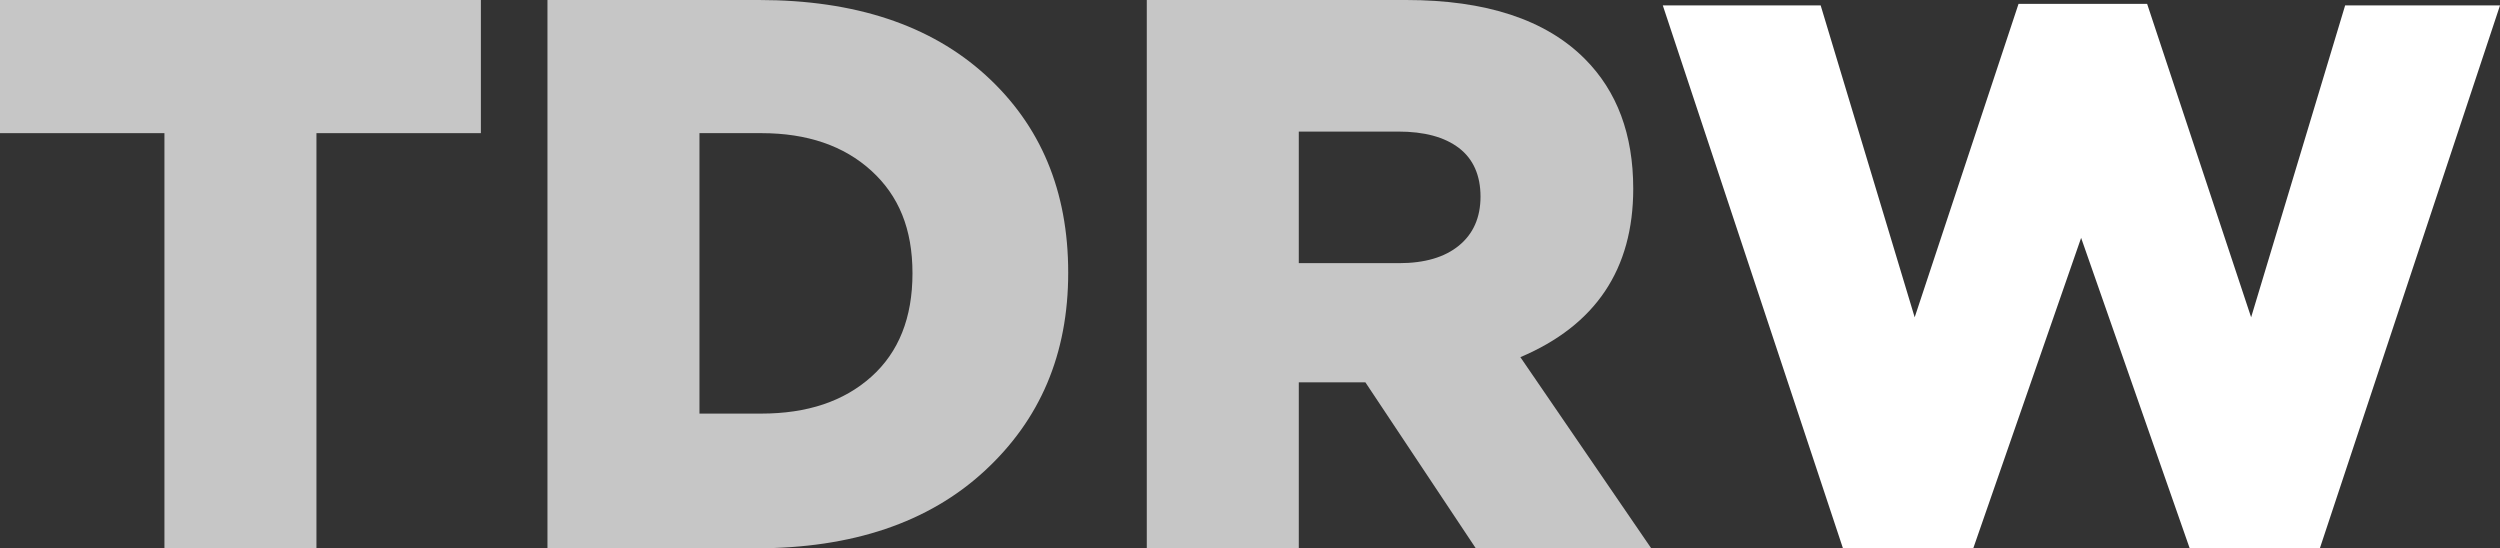
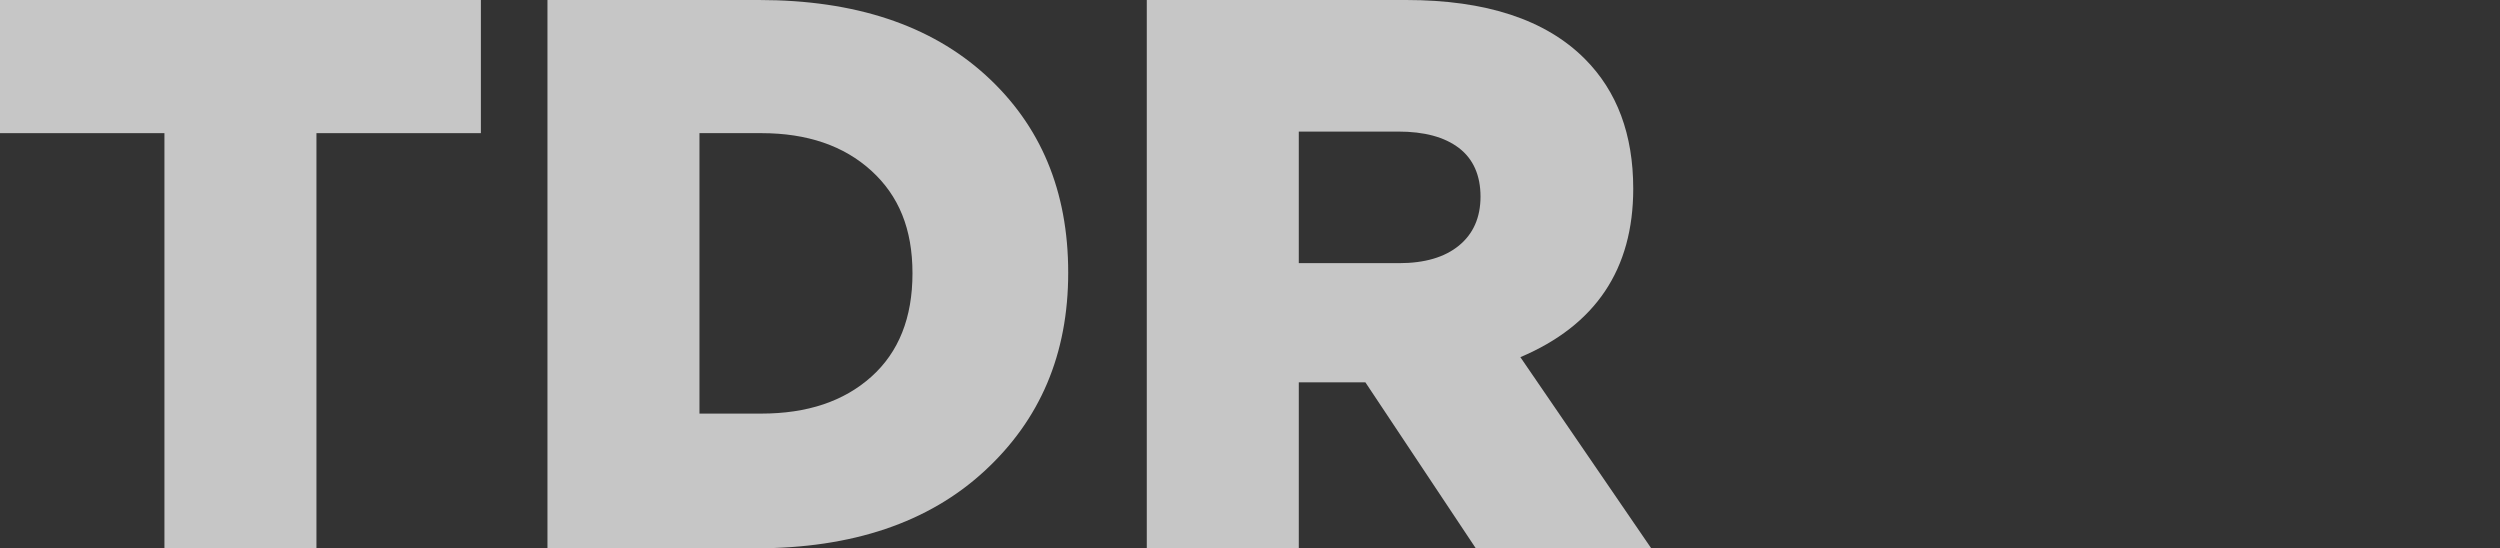
<svg xmlns="http://www.w3.org/2000/svg" id="Capa_2" viewBox="0 0 174.99 38.38">
  <rect x="0" y="0" width="174.99" height="38.38" fill="#333333" stroke="none" />
  <defs>
    <style>.cls-1{fill:#c6c6c6;}.cls-2{fill:#fff;}</style>
  </defs>
  <g id="Capa_1-2">
-     <path class="cls-2" d="M129,38.38L116.39.38h11.05l6.58,21.83L141.29.27h9l7.28,21.94L164.15.38h10.84l-12.61,38h-9.11l-7.6-21.73-7.55,21.73h-9.11Z" />
    <path class="cls-1" d="M11.51,38.38V9.32H0V0h33.66v9.32h-11.51v29.06h-10.64Z" />
    <path class="cls-1" d="M38.32,38.38V0h14.8c6.73,0,12.02,1.76,15.87,5.26,3.86,3.51,5.78,8.11,5.78,13.82s-1.96,10.3-5.87,13.9c-3.91,3.6-9.25,5.4-16.01,5.4h-14.58ZM48.96,28.95h4.33c3.22,0,5.78-.86,7.7-2.58,1.92-1.72,2.88-4.13,2.88-7.24s-.96-5.43-2.88-7.18c-1.92-1.75-4.49-2.63-7.7-2.63h-4.33v19.63Z" />
    <path class="cls-1" d="M80.27,38.38V0h18.15c5.59,0,9.76,1.37,12.5,4.11,2.27,2.27,3.4,5.3,3.4,9.1,0,5.63-2.63,9.56-7.9,11.79l9.16,13.38h-12.28l-7.73-11.62h-4.66v11.62h-10.64ZM90.91,18.42h7.02c1.79,0,3.19-.41,4.19-1.23,1-.82,1.51-1.96,1.51-3.43s-.5-2.63-1.51-3.4c-1.01-.77-2.42-1.15-4.25-1.15h-6.96v9.21Z" />
  </g>
</svg>